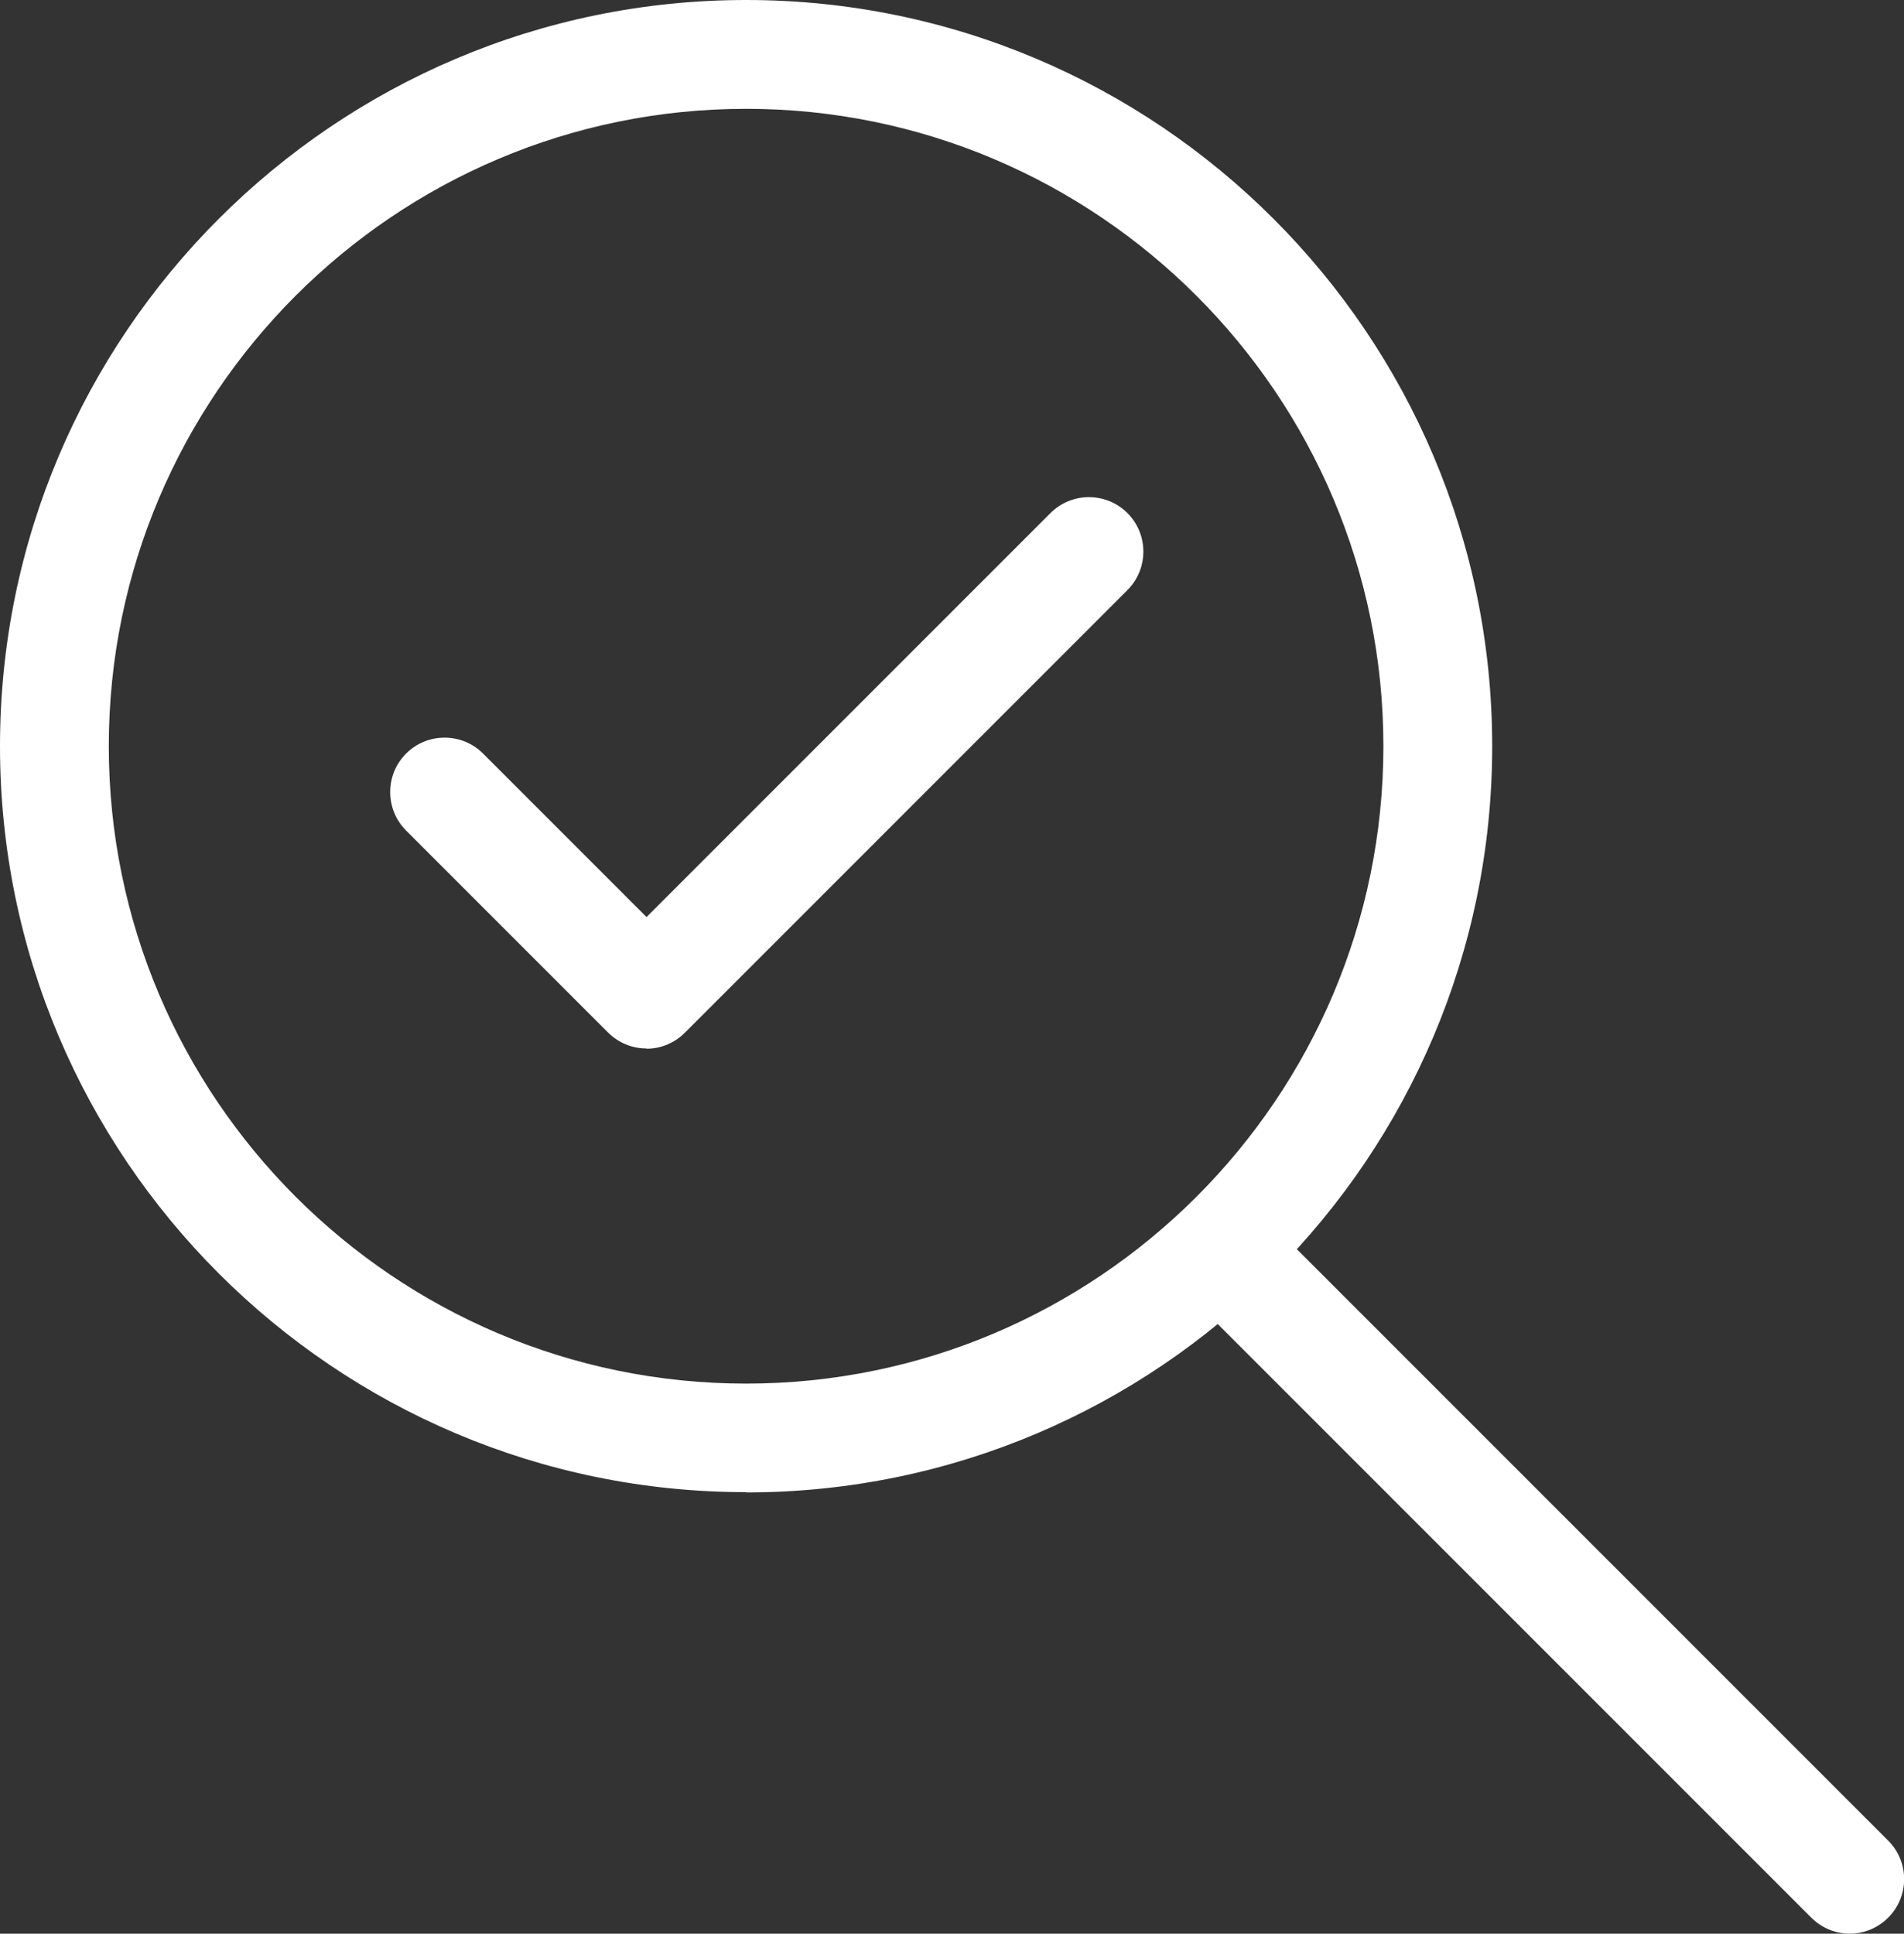
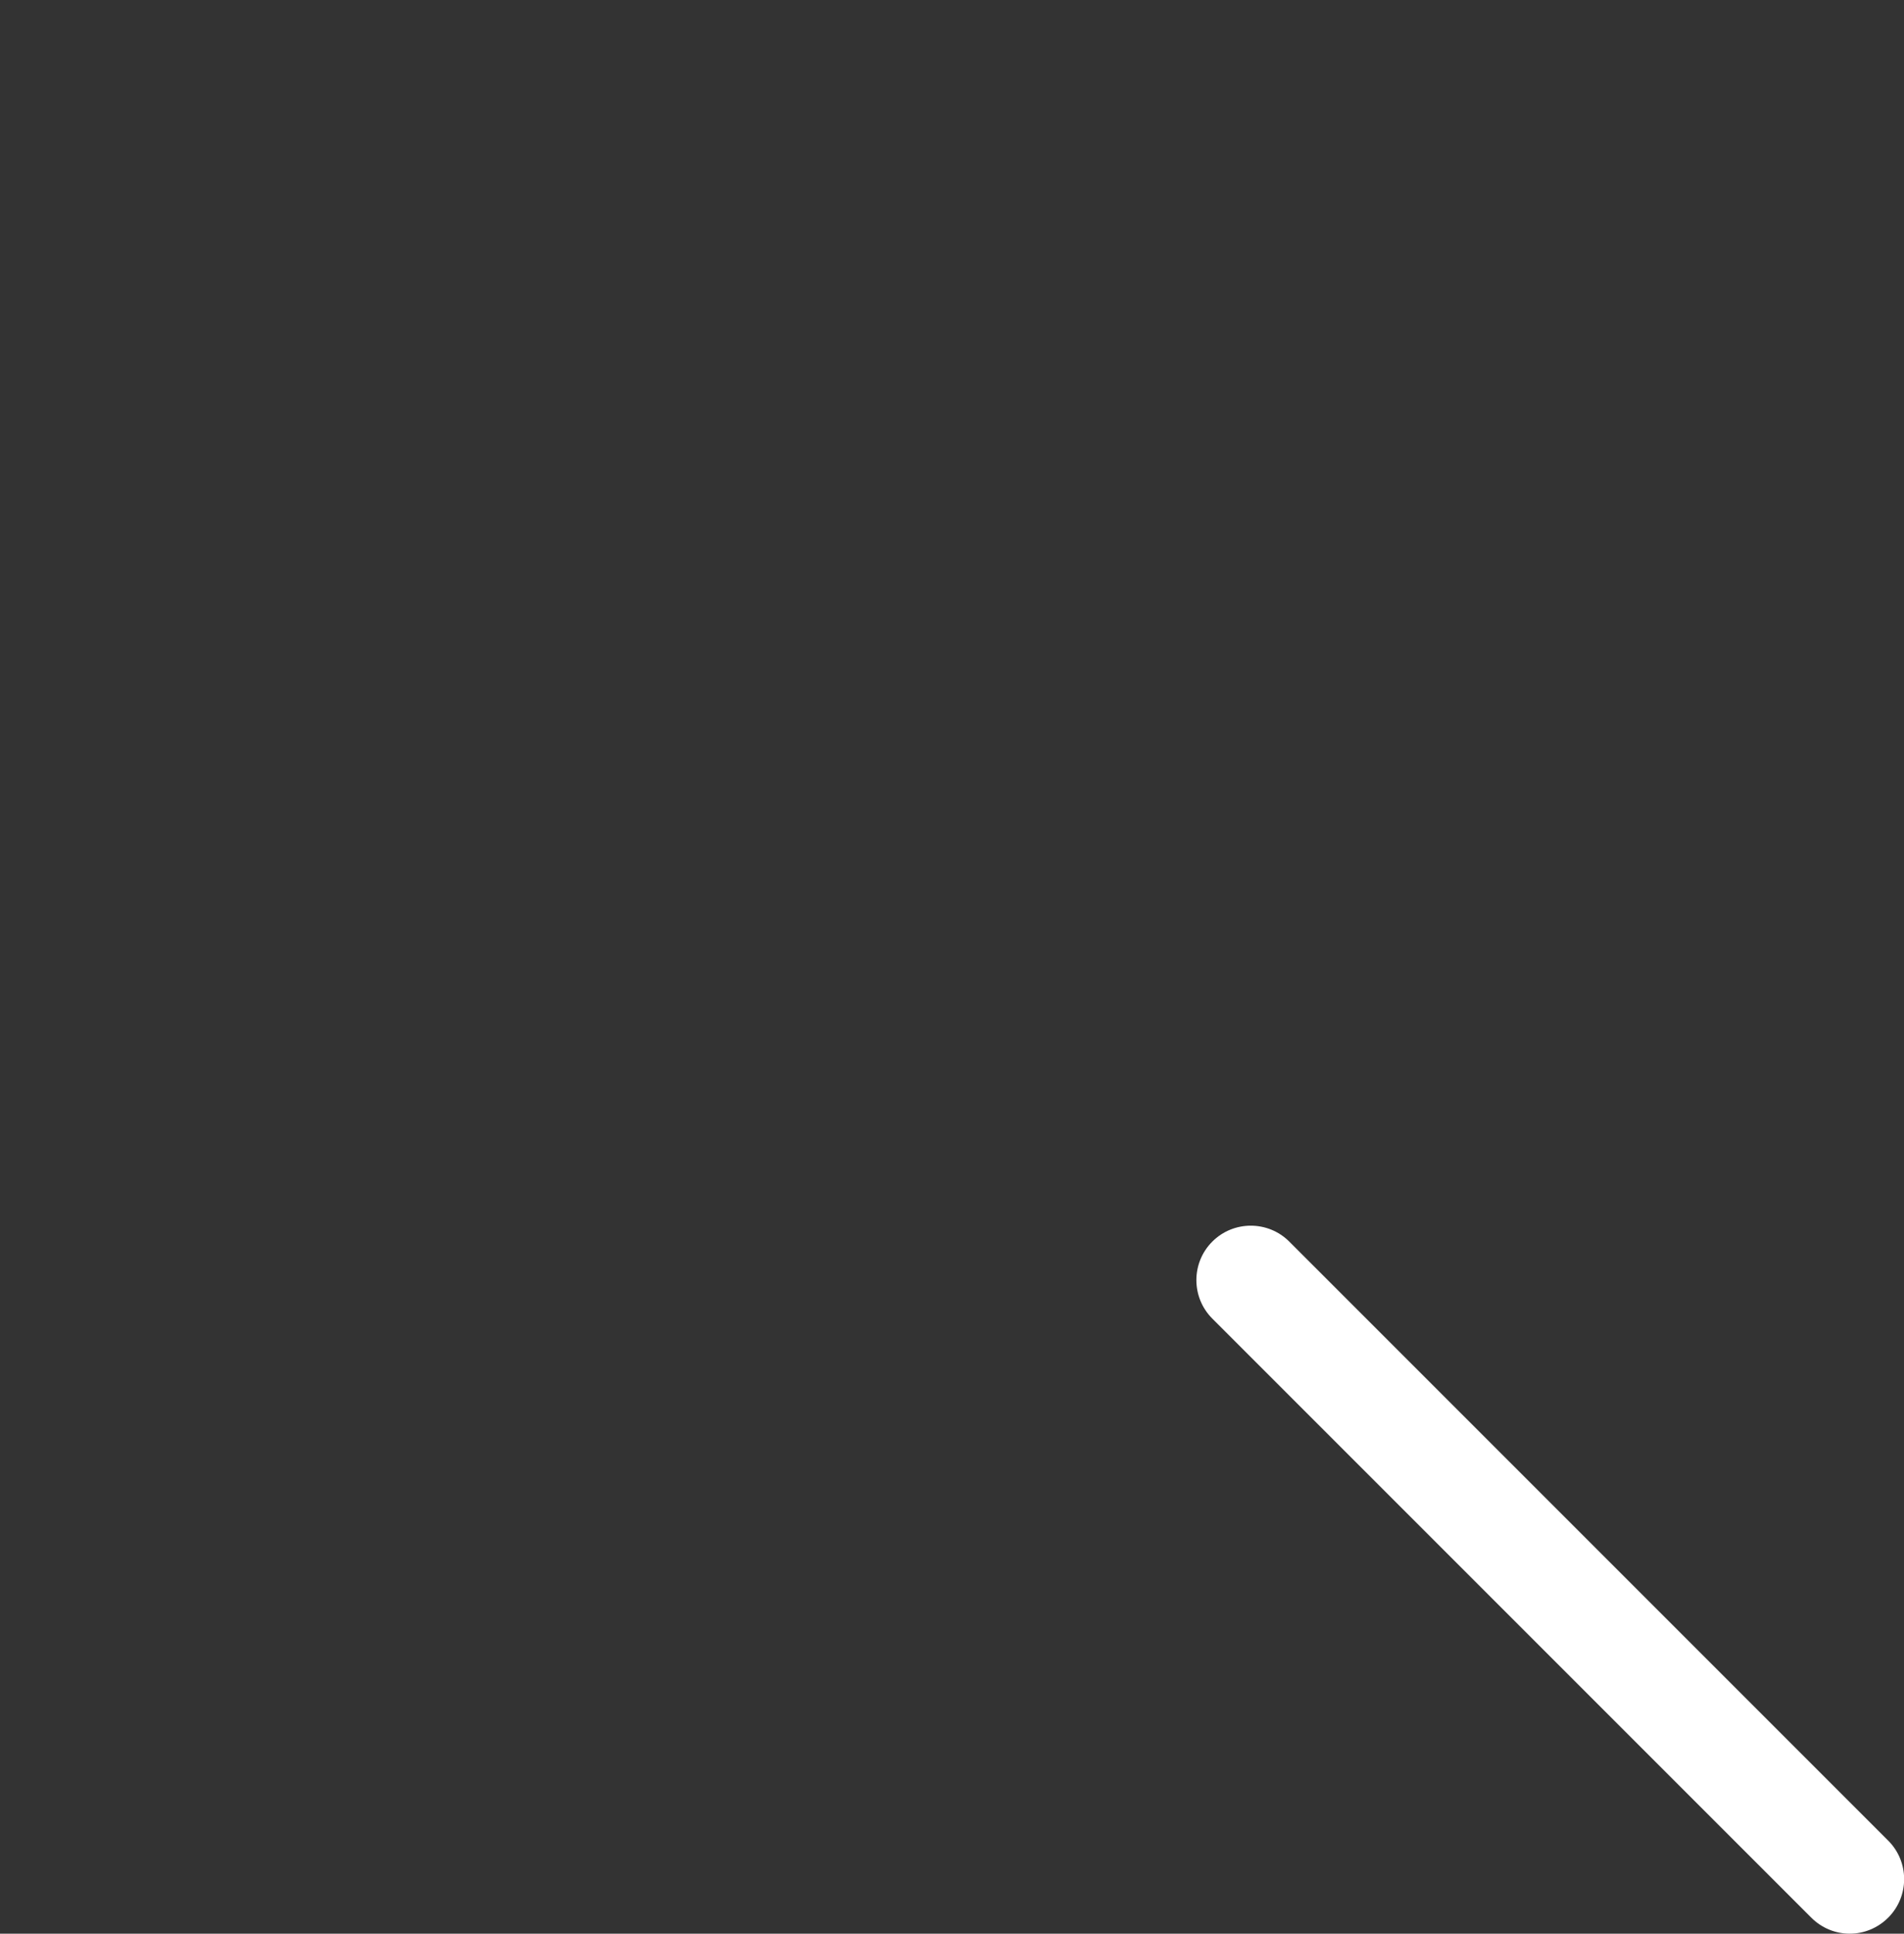
<svg xmlns="http://www.w3.org/2000/svg" id="Capa_1" data-name="Capa 1" viewBox="0 0 70 71.08">
  <rect x="0" y="0" width="70" height="71.08" fill="#333333" stroke="none" />
  <defs>
    <style>
      .cls-1 {
        fill: #fff;
        stroke-width: 0px;
      }
    </style>
  </defs>
-   <path class="cls-1" d="m27.43,54.85C12.3,54.85,0,42.55,0,27.43S12.3,0,27.43,0s27.43,12.3,27.43,27.43-12.3,27.43-27.43,27.43Zm0-50.85C14.51,4,4,14.51,4,27.43s10.51,23.43,23.43,23.43,23.43-10.51,23.43-23.43S40.34,4,27.43,4Z" />
  <path class="cls-1" d="m68,71.08c-.51,0-1.02-.2-1.41-.59l-22.02-22.02c-.78-.78-.78-2.05,0-2.83.78-.78,2.05-.78,2.83,0l22.02,22.02c.78.78.78,2.05,0,2.83-.39.39-.9.59-1.41.59Z" />
-   <path class="cls-1" d="m23.76,38.54c-.51,0-1.02-.2-1.41-.59l-7.42-7.42c-.78-.78-.78-2.05,0-2.83.78-.78,2.05-.78,2.83,0l6.01,6.01,14.85-14.85c.78-.78,2.05-.78,2.83,0,.78.78.78,2.05,0,2.83l-16.27,16.27c-.39.39-.9.59-1.41.59Z" />
</svg>